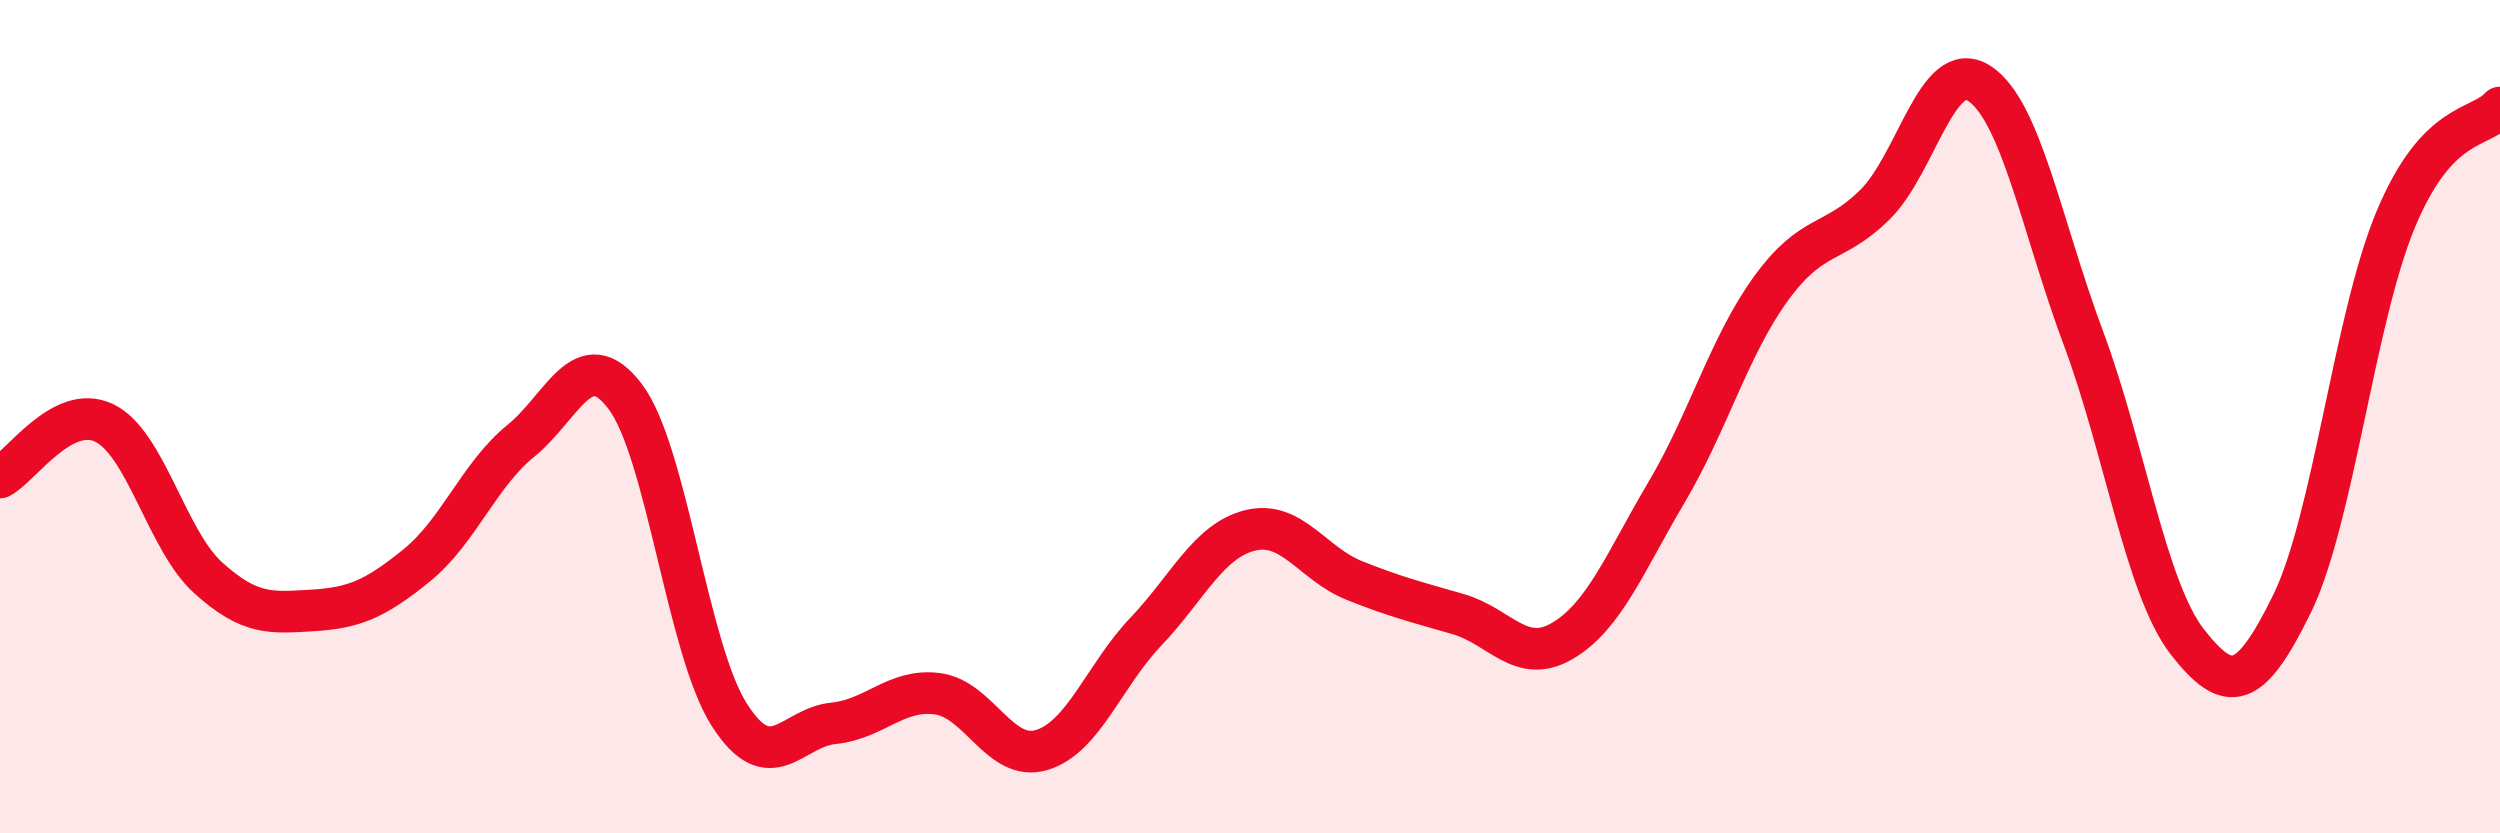
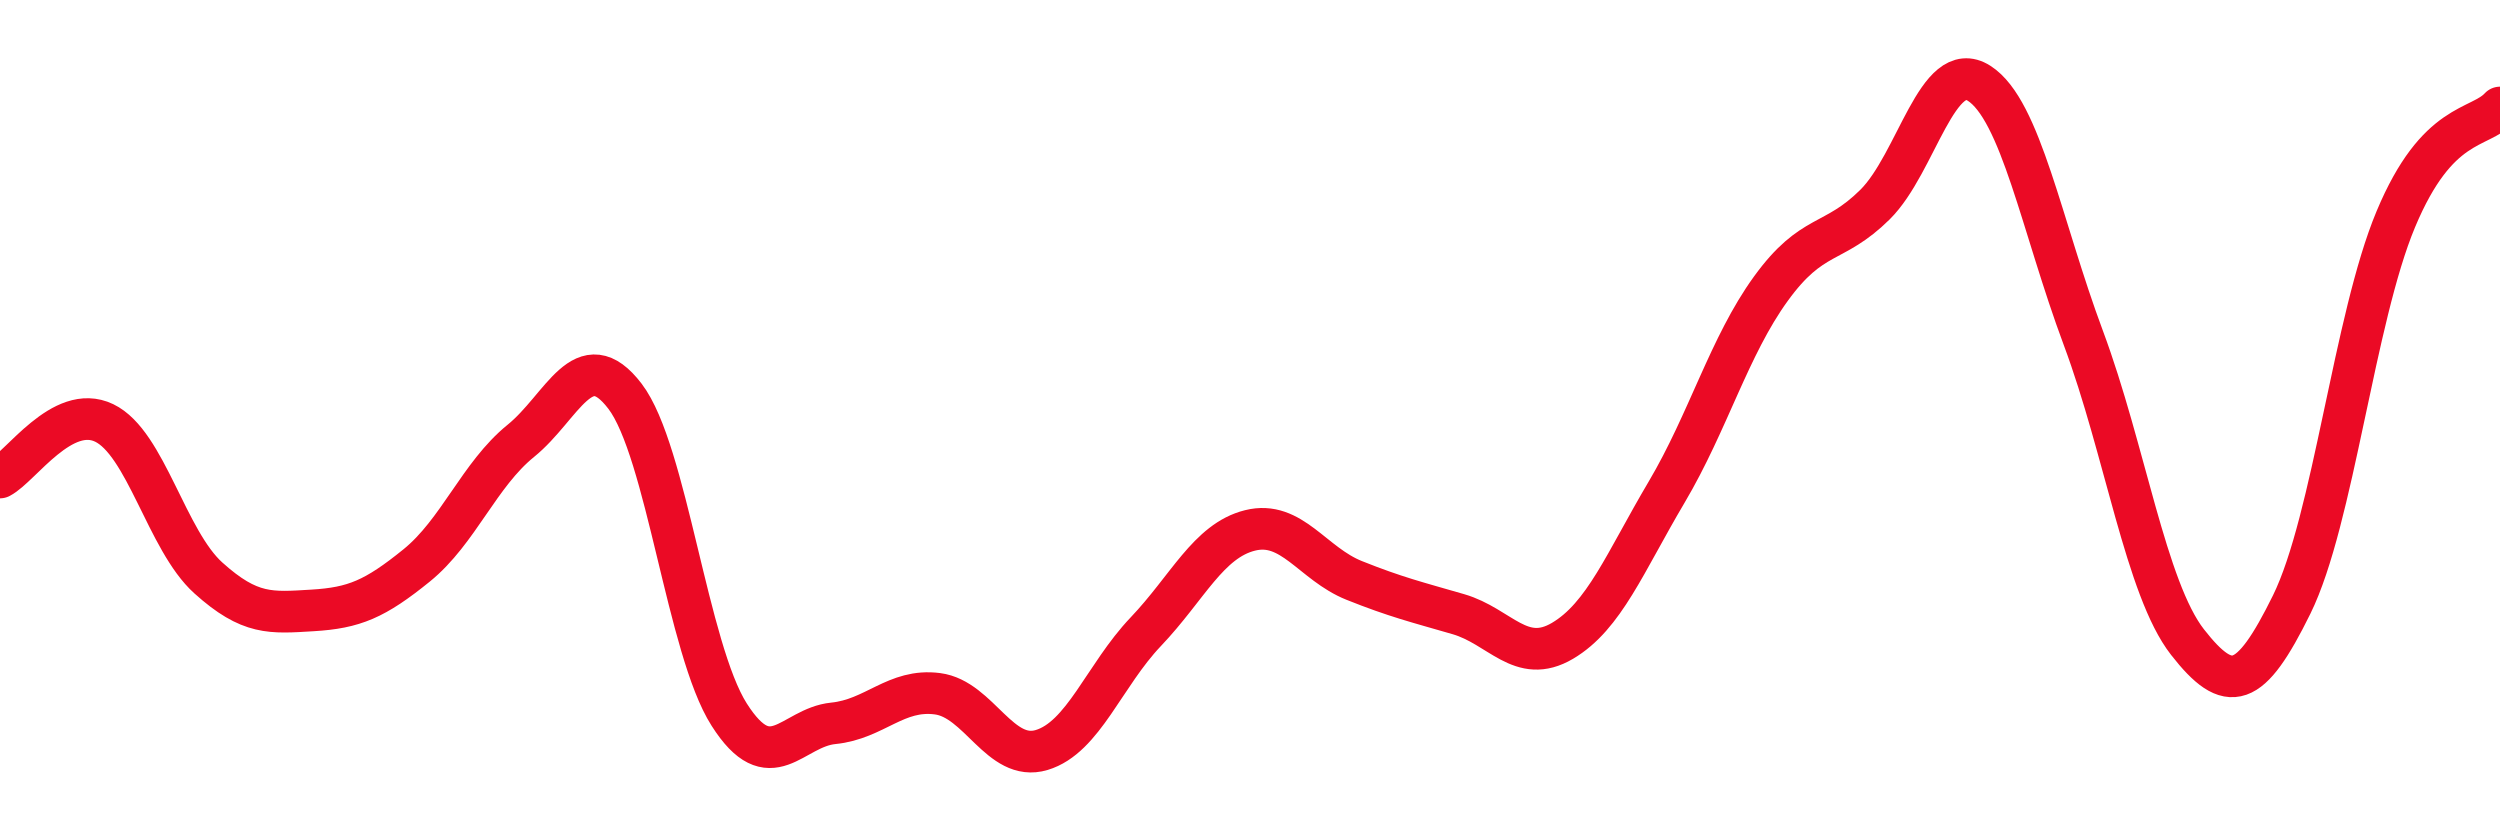
<svg xmlns="http://www.w3.org/2000/svg" width="60" height="20" viewBox="0 0 60 20">
-   <path d="M 0,11.46 C 0.5,11.2 1.5,9.67 2.5,10.15 C 3.5,10.63 4,12.97 5,13.87 C 6,14.77 6.5,14.71 7.5,14.65 C 8.5,14.59 9,14.38 10,13.57 C 11,12.76 11.5,11.39 12.5,10.58 C 13.5,9.77 14,8.2 15,9.51 C 16,10.82 16.5,15.58 17.5,17.15 C 18.5,18.72 19,17.46 20,17.36 C 21,17.26 21.5,16.52 22.5,16.65 C 23.5,16.78 24,18.3 25,18 C 26,17.7 26.5,16.21 27.5,15.16 C 28.5,14.11 29,12.98 30,12.73 C 31,12.48 31.5,13.53 32.5,13.93 C 33.5,14.33 34,14.45 35,14.74 C 36,15.03 36.5,15.97 37.5,15.38 C 38.5,14.79 39,13.5 40,11.81 C 41,10.12 41.5,8.31 42.5,6.93 C 43.5,5.55 44,5.9 45,4.91 C 46,3.92 46.5,1.36 47.5,2 C 48.5,2.64 49,5.43 50,8.11 C 51,10.79 51.5,14.13 52.5,15.41 C 53.5,16.69 54,16.54 55,14.51 C 56,12.48 56.5,7.65 57.5,5.26 C 58.5,2.87 59.5,3.12 60,2.58L60 20L0 20Z" fill="#EB0A25" opacity="0.1" stroke-linecap="round" stroke-linejoin="round" />
  <path d="M 0,11.46 C 0.5,11.2 1.5,9.67 2.5,10.15 C 3.5,10.63 4,12.97 5,13.87 C 6,14.77 6.5,14.71 7.5,14.65 C 8.5,14.59 9,14.38 10,13.57 C 11,12.76 11.5,11.39 12.5,10.58 C 13.5,9.77 14,8.2 15,9.51 C 16,10.82 16.5,15.58 17.5,17.15 C 18.5,18.72 19,17.46 20,17.36 C 21,17.26 21.5,16.52 22.5,16.65 C 23.5,16.78 24,18.3 25,18 C 26,17.7 26.5,16.21 27.5,15.16 C 28.5,14.11 29,12.98 30,12.73 C 31,12.48 31.5,13.53 32.5,13.93 C 33.5,14.33 34,14.45 35,14.74 C 36,15.03 36.5,15.97 37.5,15.38 C 38.5,14.79 39,13.5 40,11.81 C 41,10.12 41.5,8.31 42.5,6.93 C 43.5,5.55 44,5.9 45,4.91 C 46,3.92 46.5,1.36 47.5,2 C 48.5,2.64 49,5.43 50,8.11 C 51,10.79 51.5,14.13 52.5,15.41 C 53.5,16.69 54,16.54 55,14.51 C 56,12.48 56.5,7.65 57.5,5.26 C 58.5,2.87 59.5,3.12 60,2.58" stroke="#EB0A25" stroke-width="1" fill="none" stroke-linecap="round" stroke-linejoin="round" />
</svg>